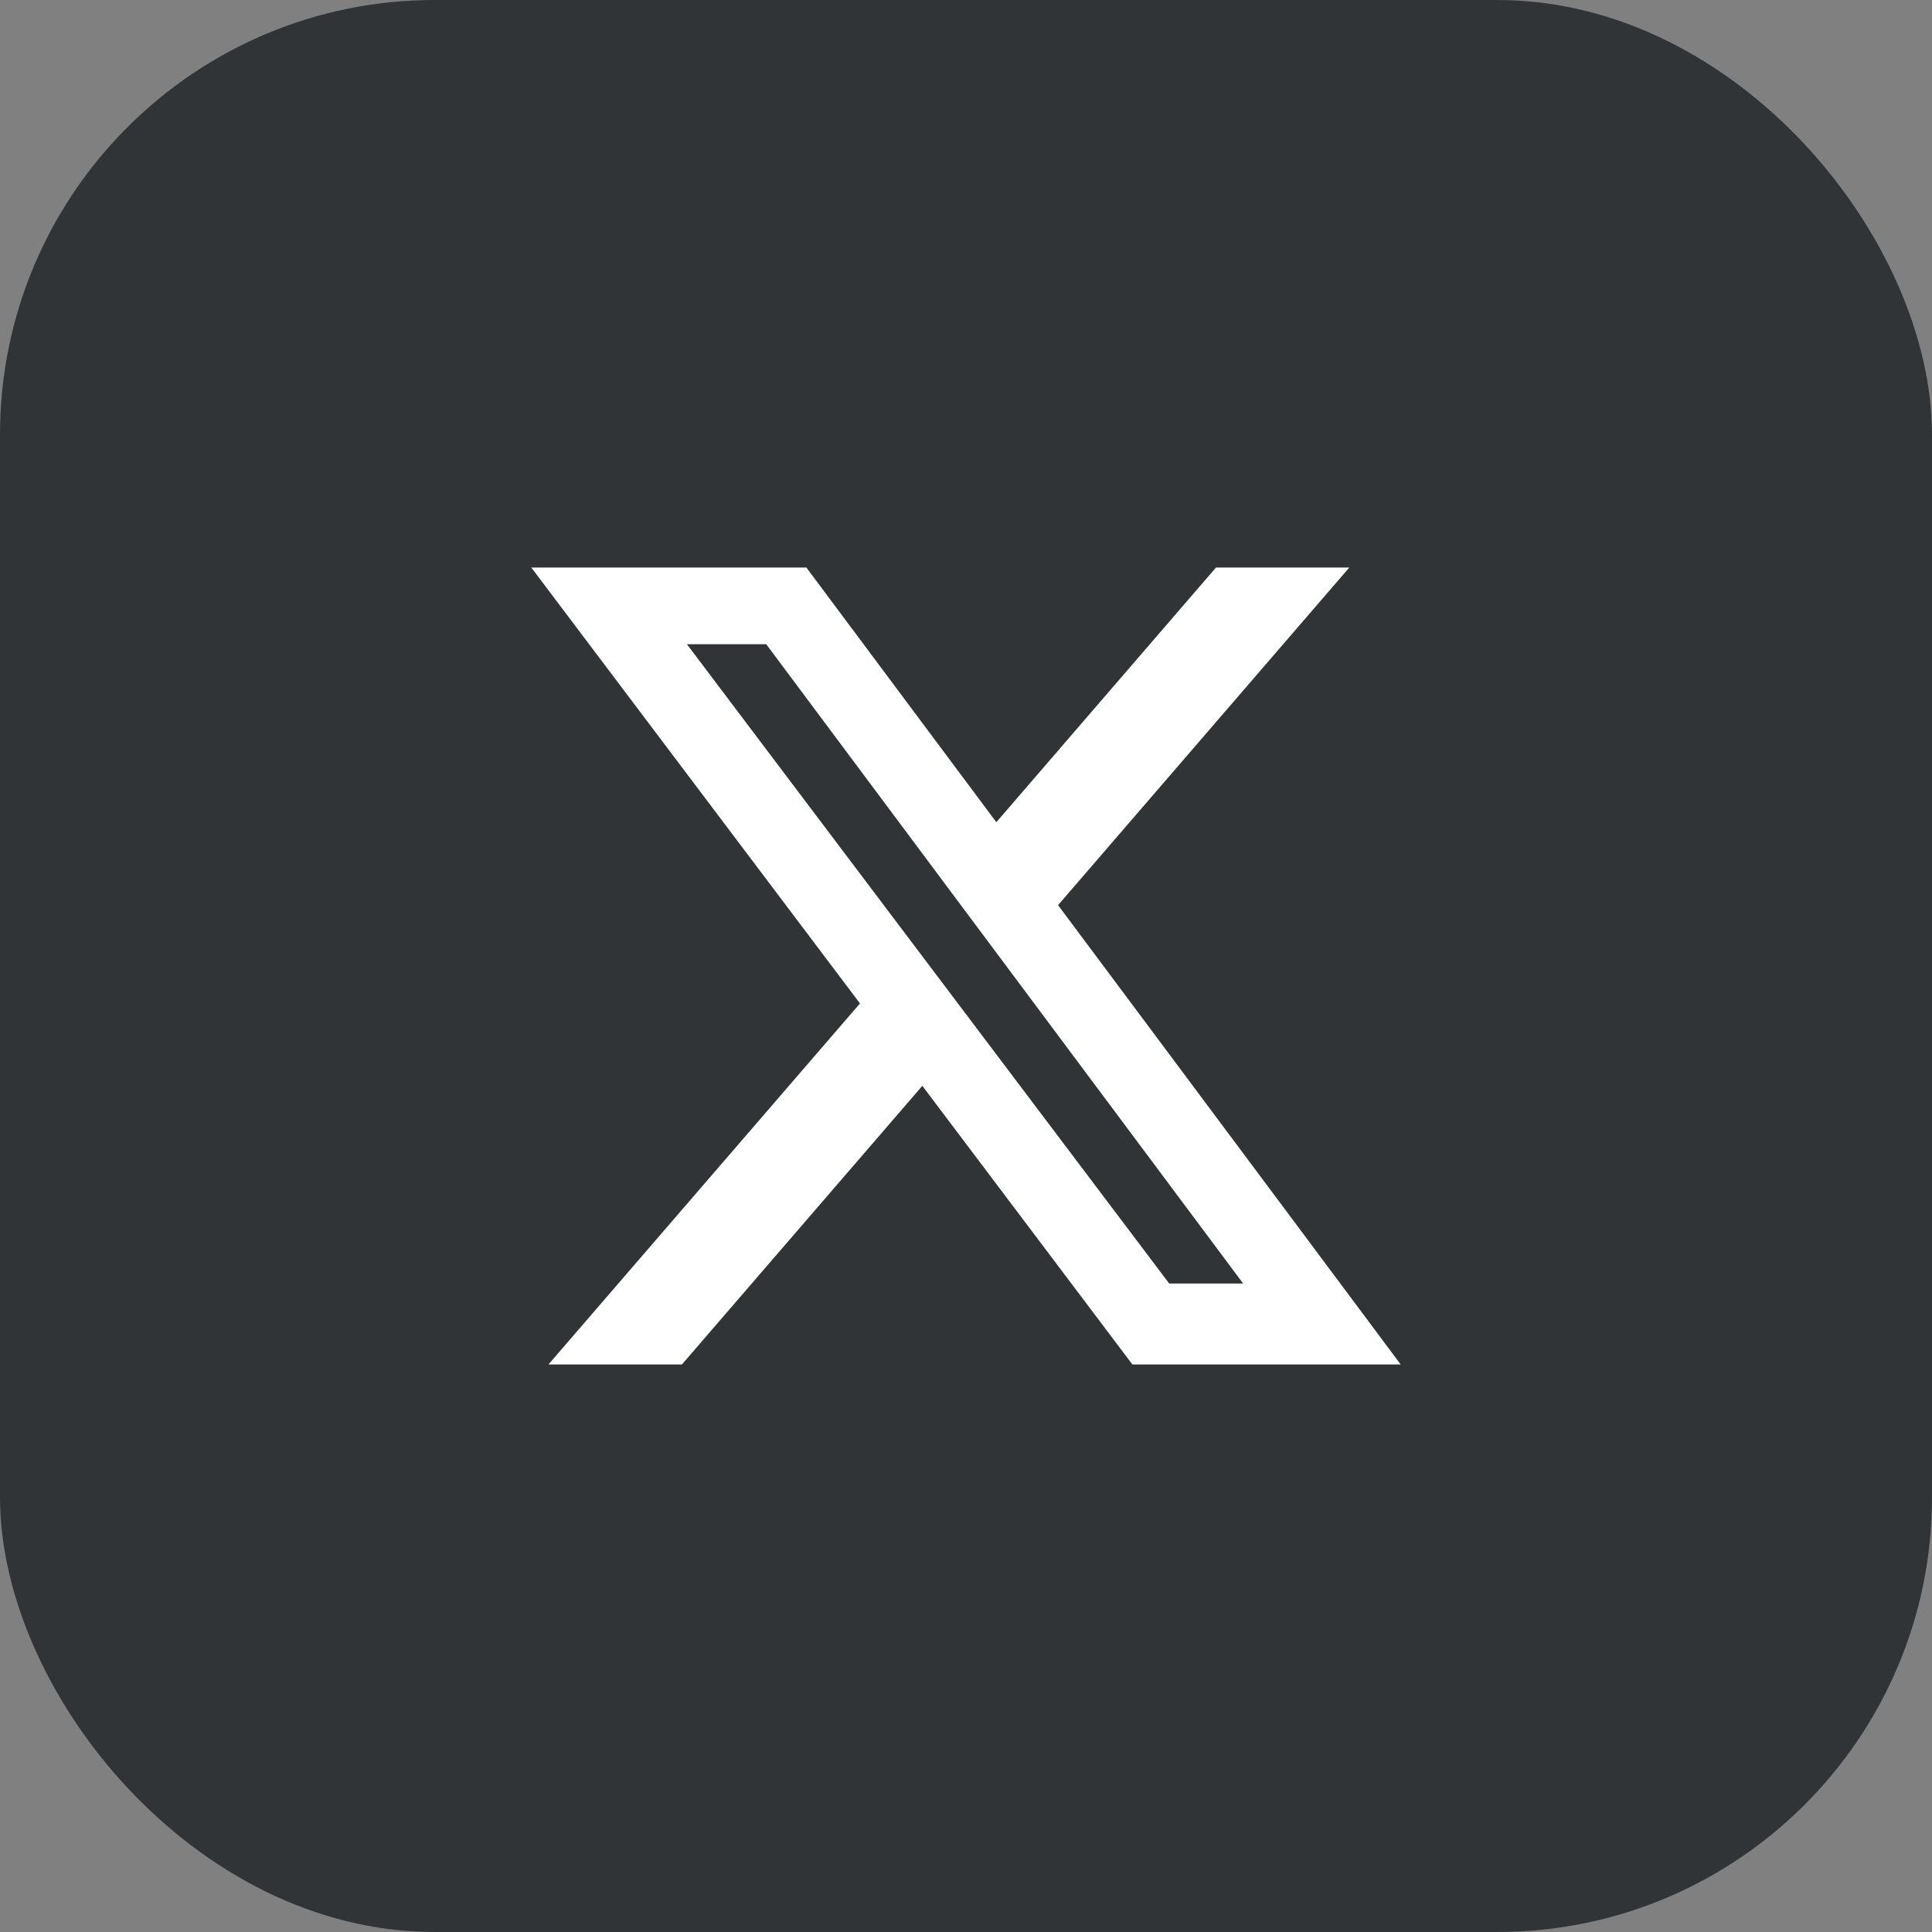
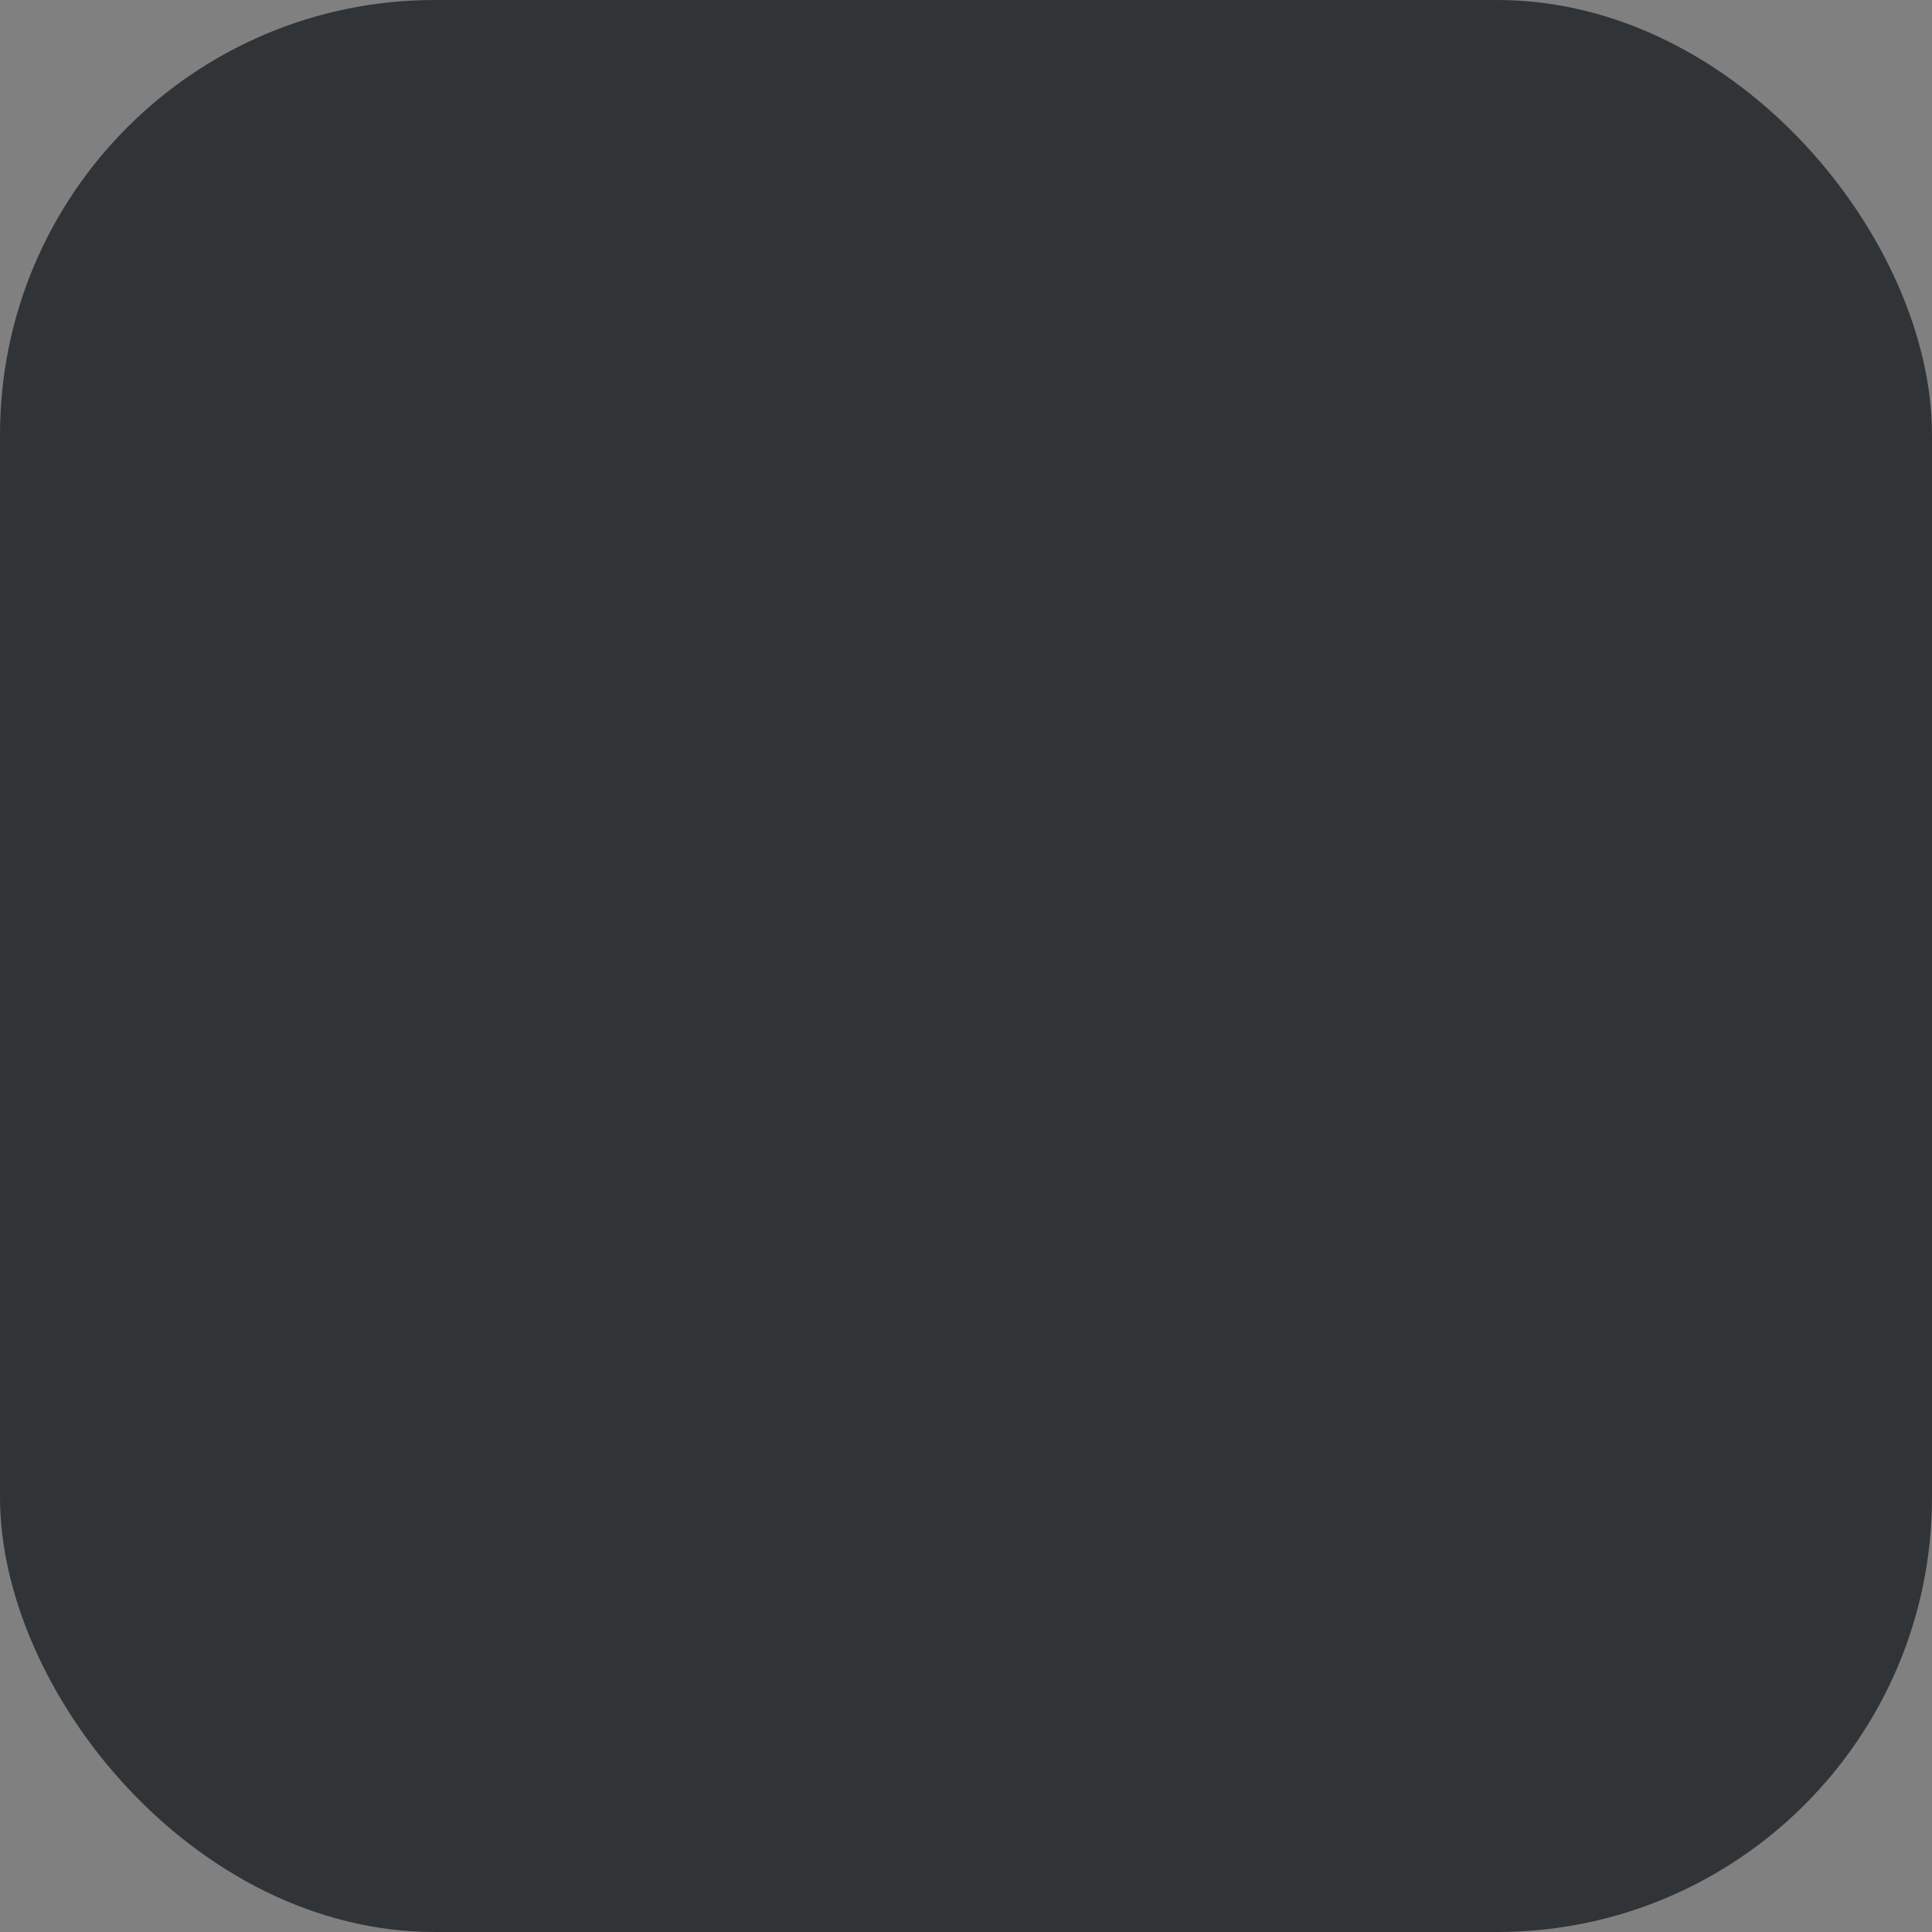
<svg xmlns="http://www.w3.org/2000/svg" width="40" height="40" viewBox="0 0 40 40" fill="none">
  <rect x="0" y="0" width="40" height="40" fill="#808080" stroke="none" />
  <rect width="40" height="40" rx="9" fill="#303437" />
-   <path d="M25.176 11.75H27.936L21.906 18.74L29 28.25H23.445L19.096 22.481L14.118 28.25H11.355L17.805 20.775L11 11.75H16.695L20.628 17.023L25.176 11.75ZM24.207 26.574H25.738L15.864 13.338H14.222L24.207 26.574Z" fill="white" />
</svg>